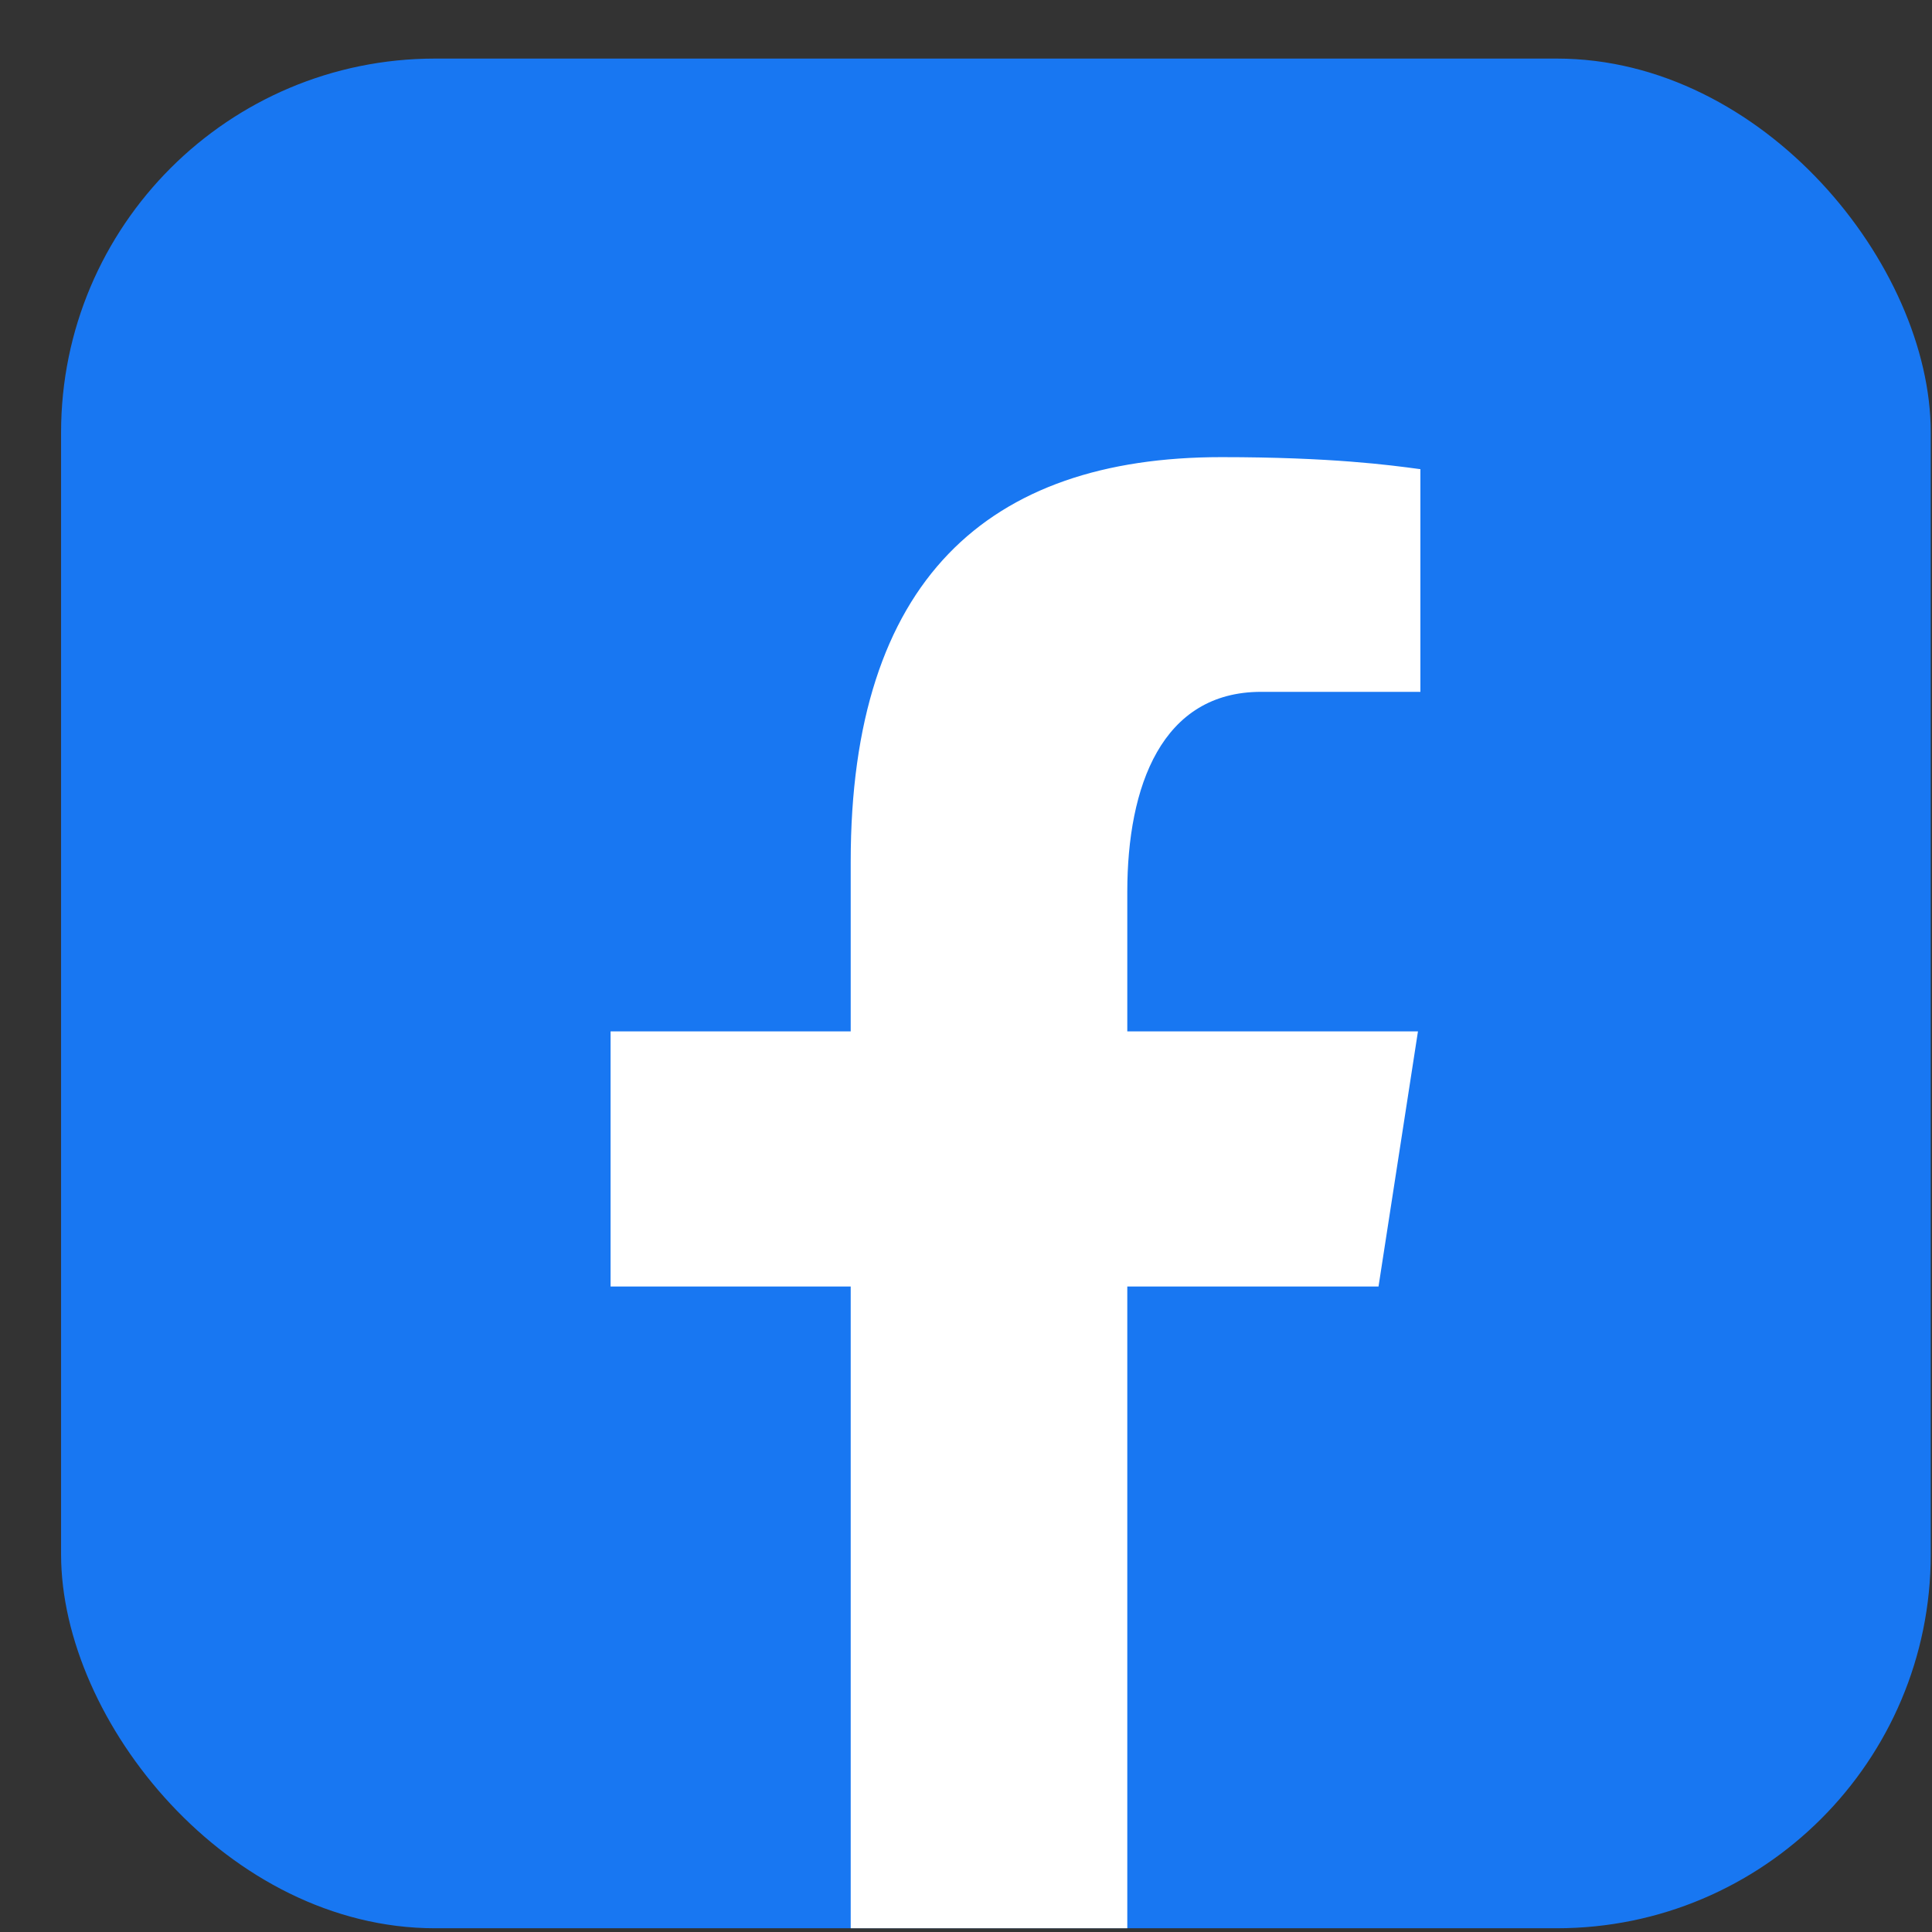
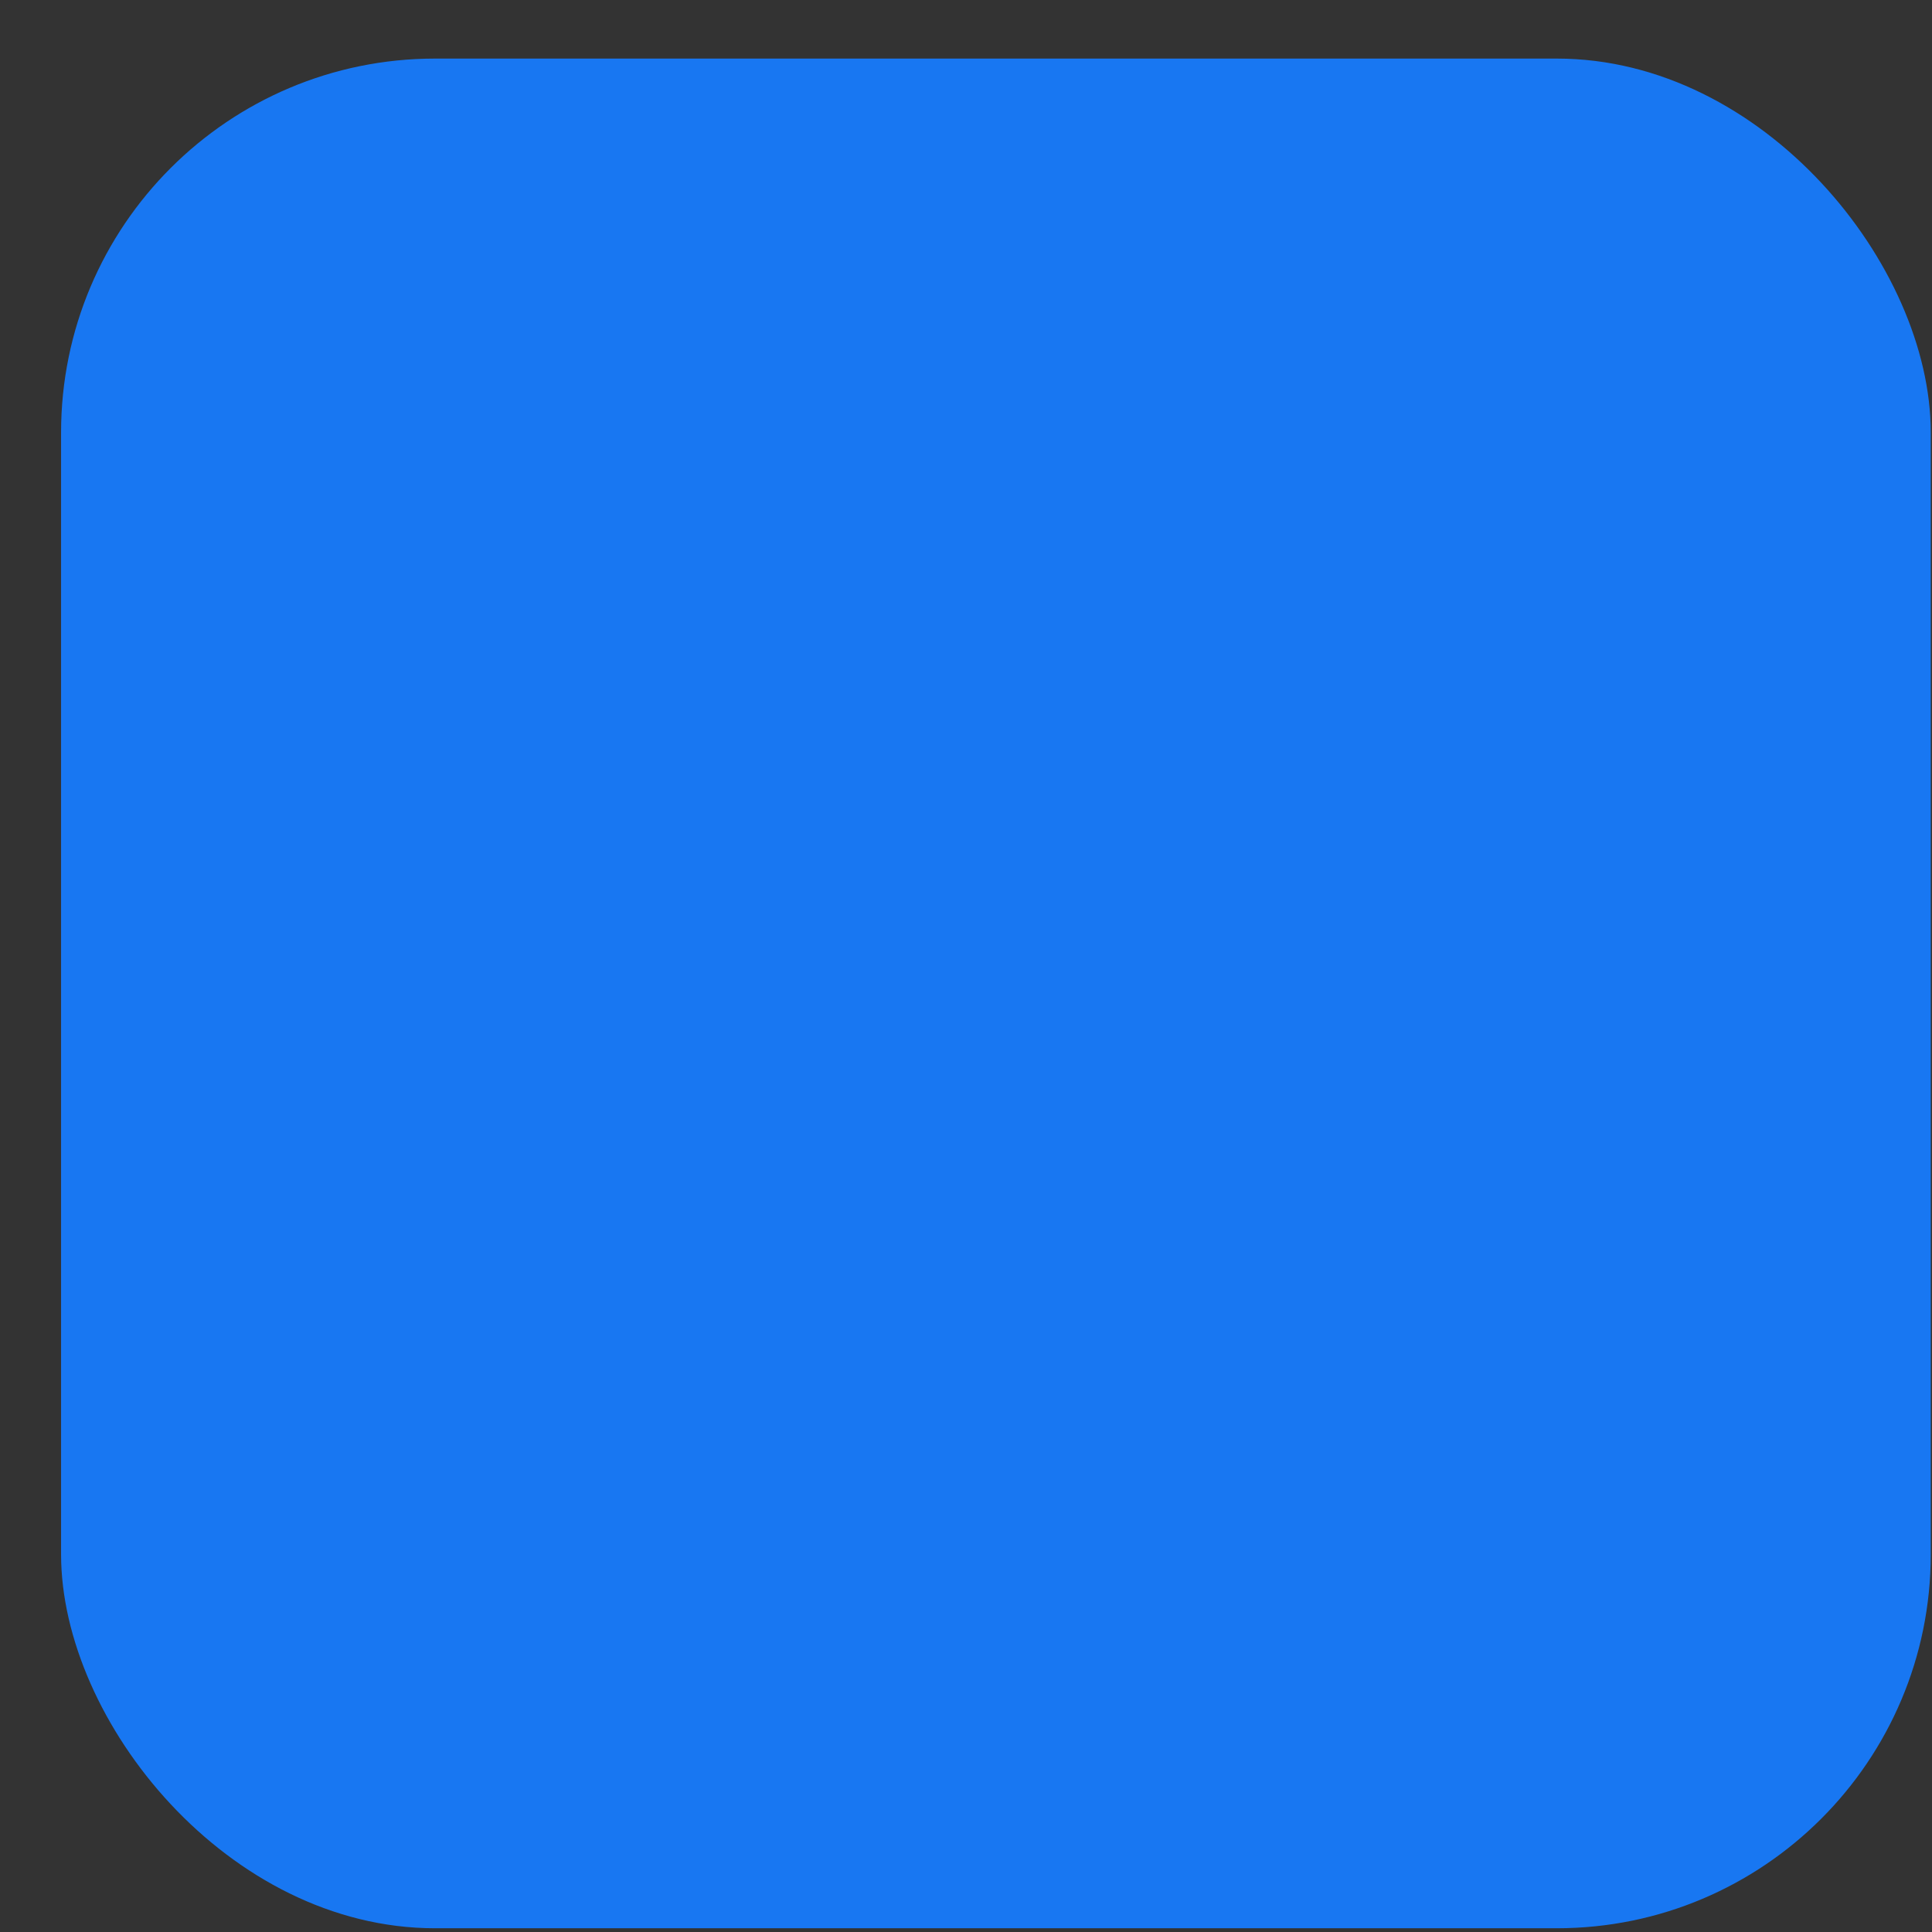
<svg xmlns="http://www.w3.org/2000/svg" width="31" height="31" viewBox="0 0 31 31" fill="none">
  <rect x="0" y="0" width="31" height="31" fill="#333333" stroke="none" />
  <rect x="0.98" y="0.94" width="30" height="30" rx="6" fill="#1877F2" />
-   <path fill-rule="evenodd" clip-rule="evenodd" d="M18.088 30.94H13.65V20.643H9.797V16.549H13.65V13.825C13.65 9.314 15.848 7.335 19.597 7.335C21.36 7.335 22.308 7.463 22.767 7.525L22.791 7.528V11.101H20.235C18.643 11.101 18.088 12.61 18.088 14.311V16.549H22.752L22.119 20.643H18.088V30.94Z" fill="white" />
</svg>